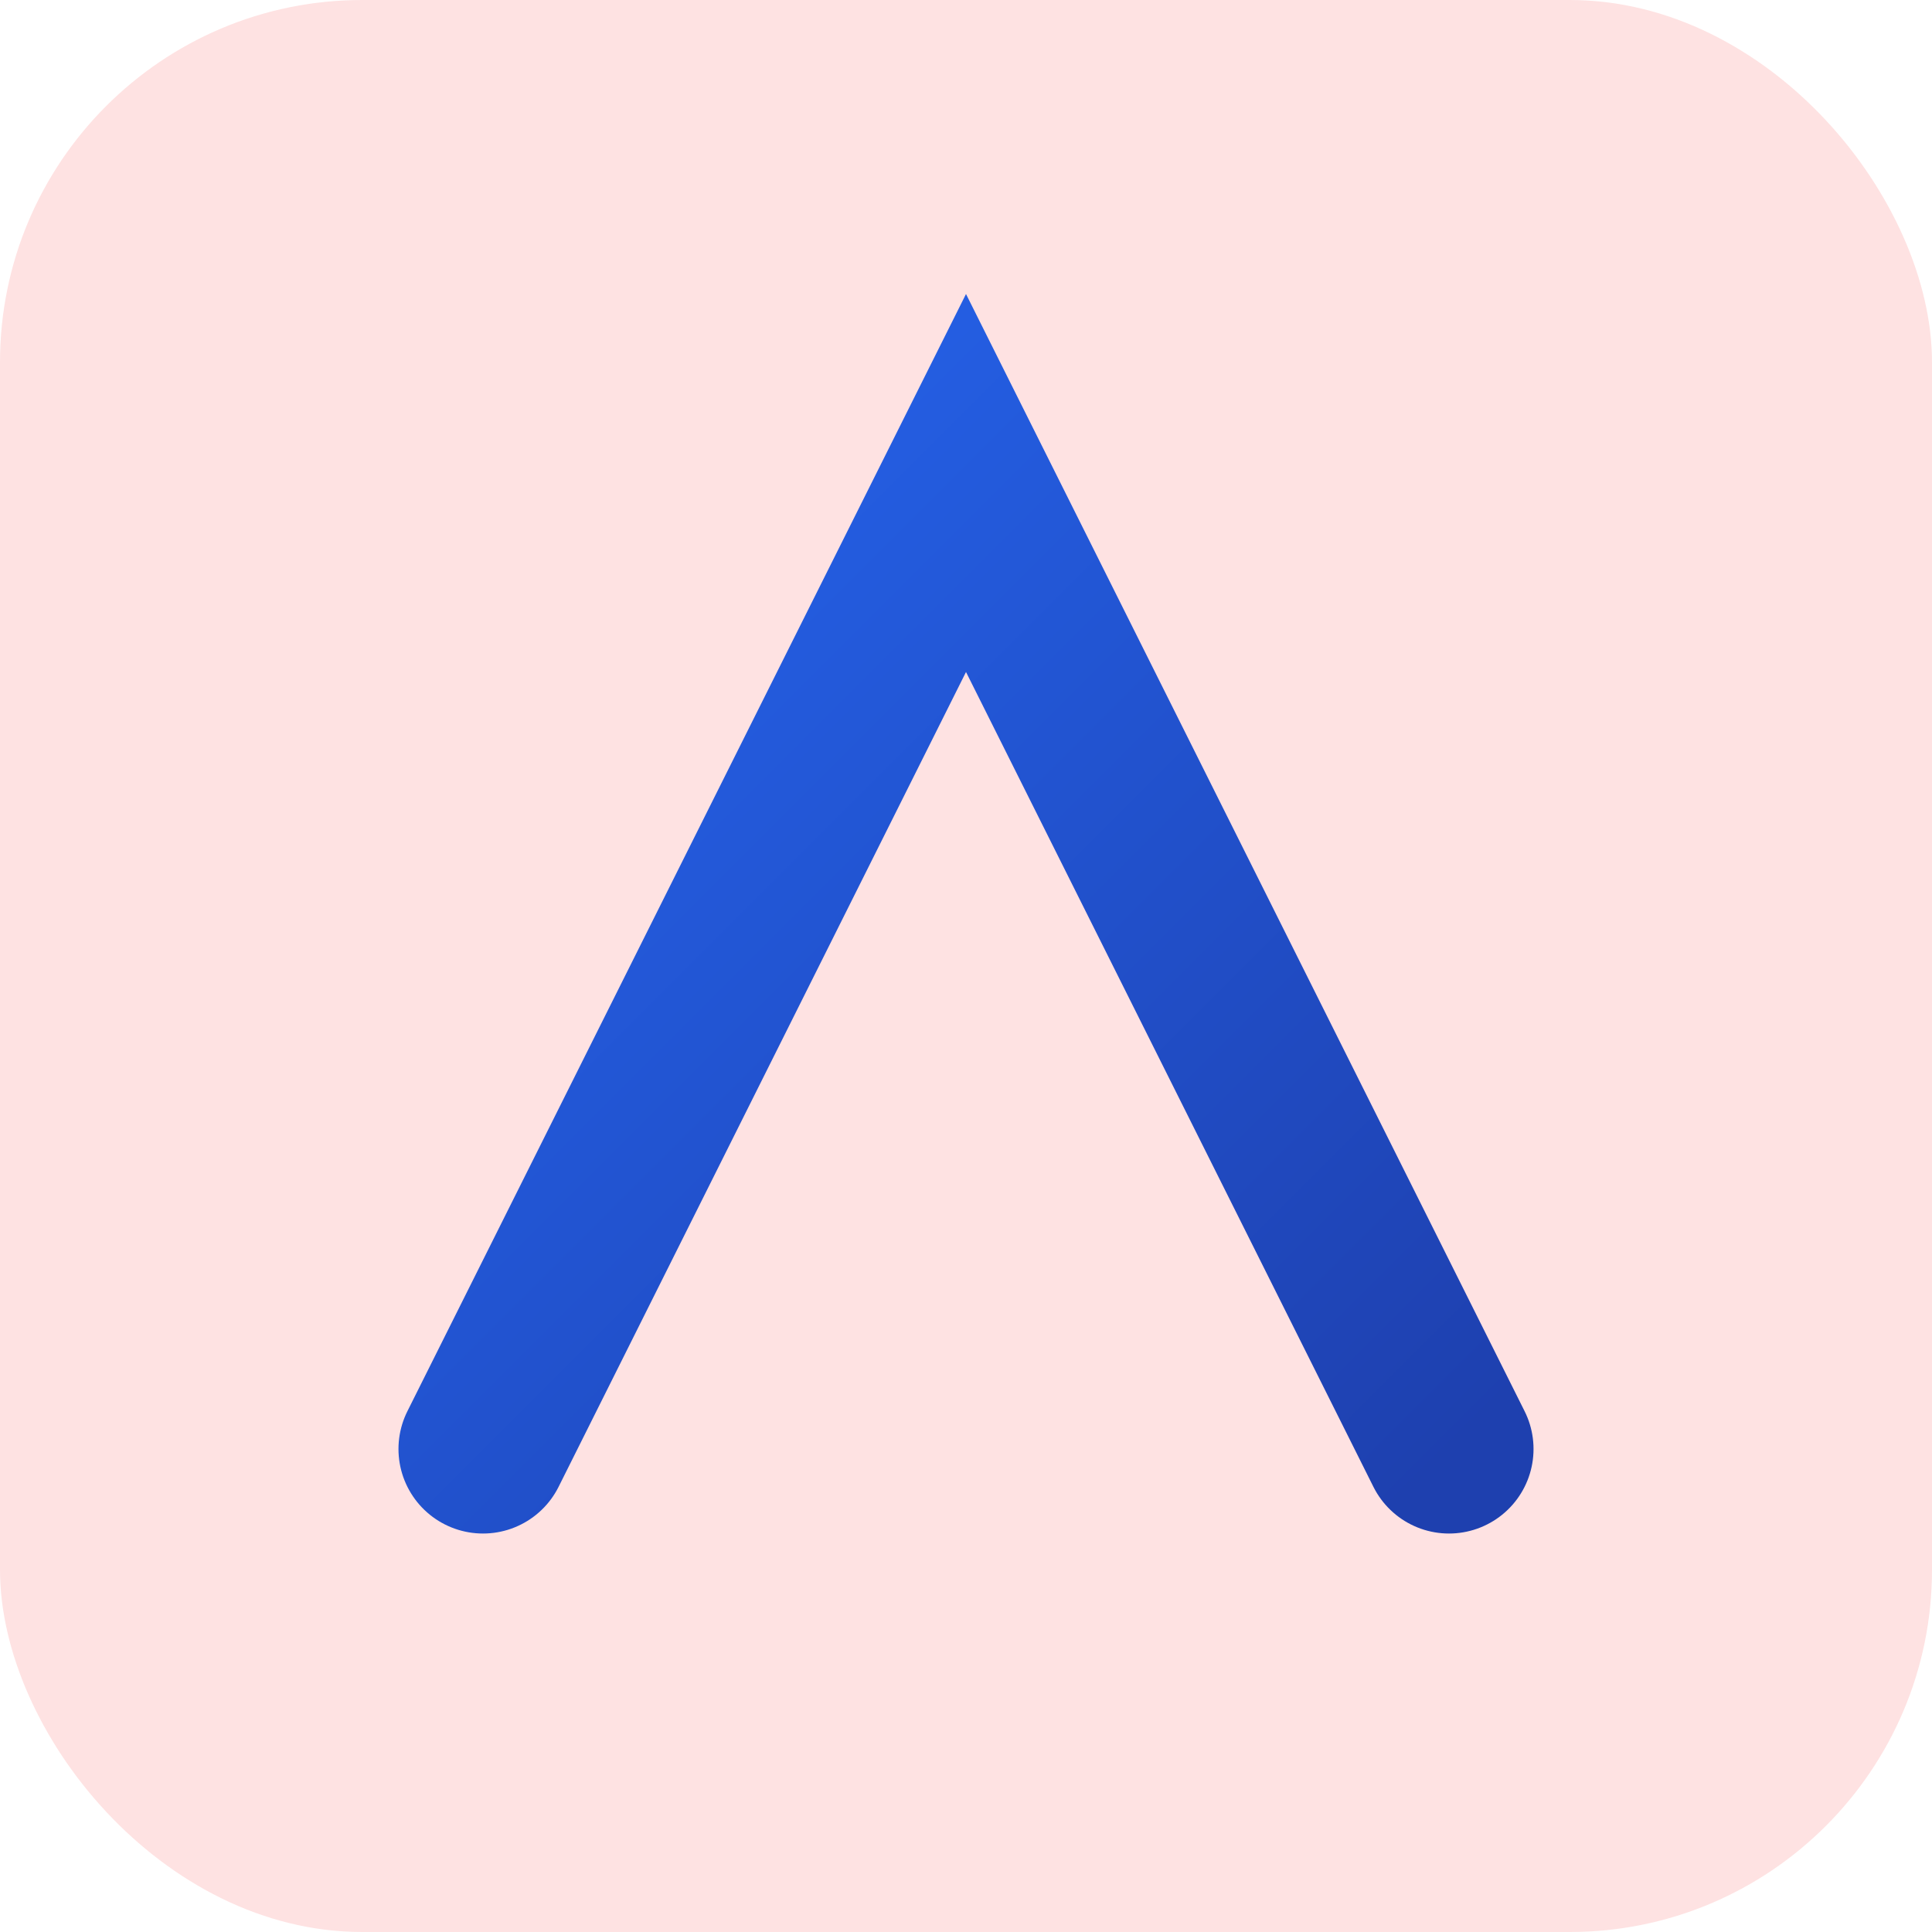
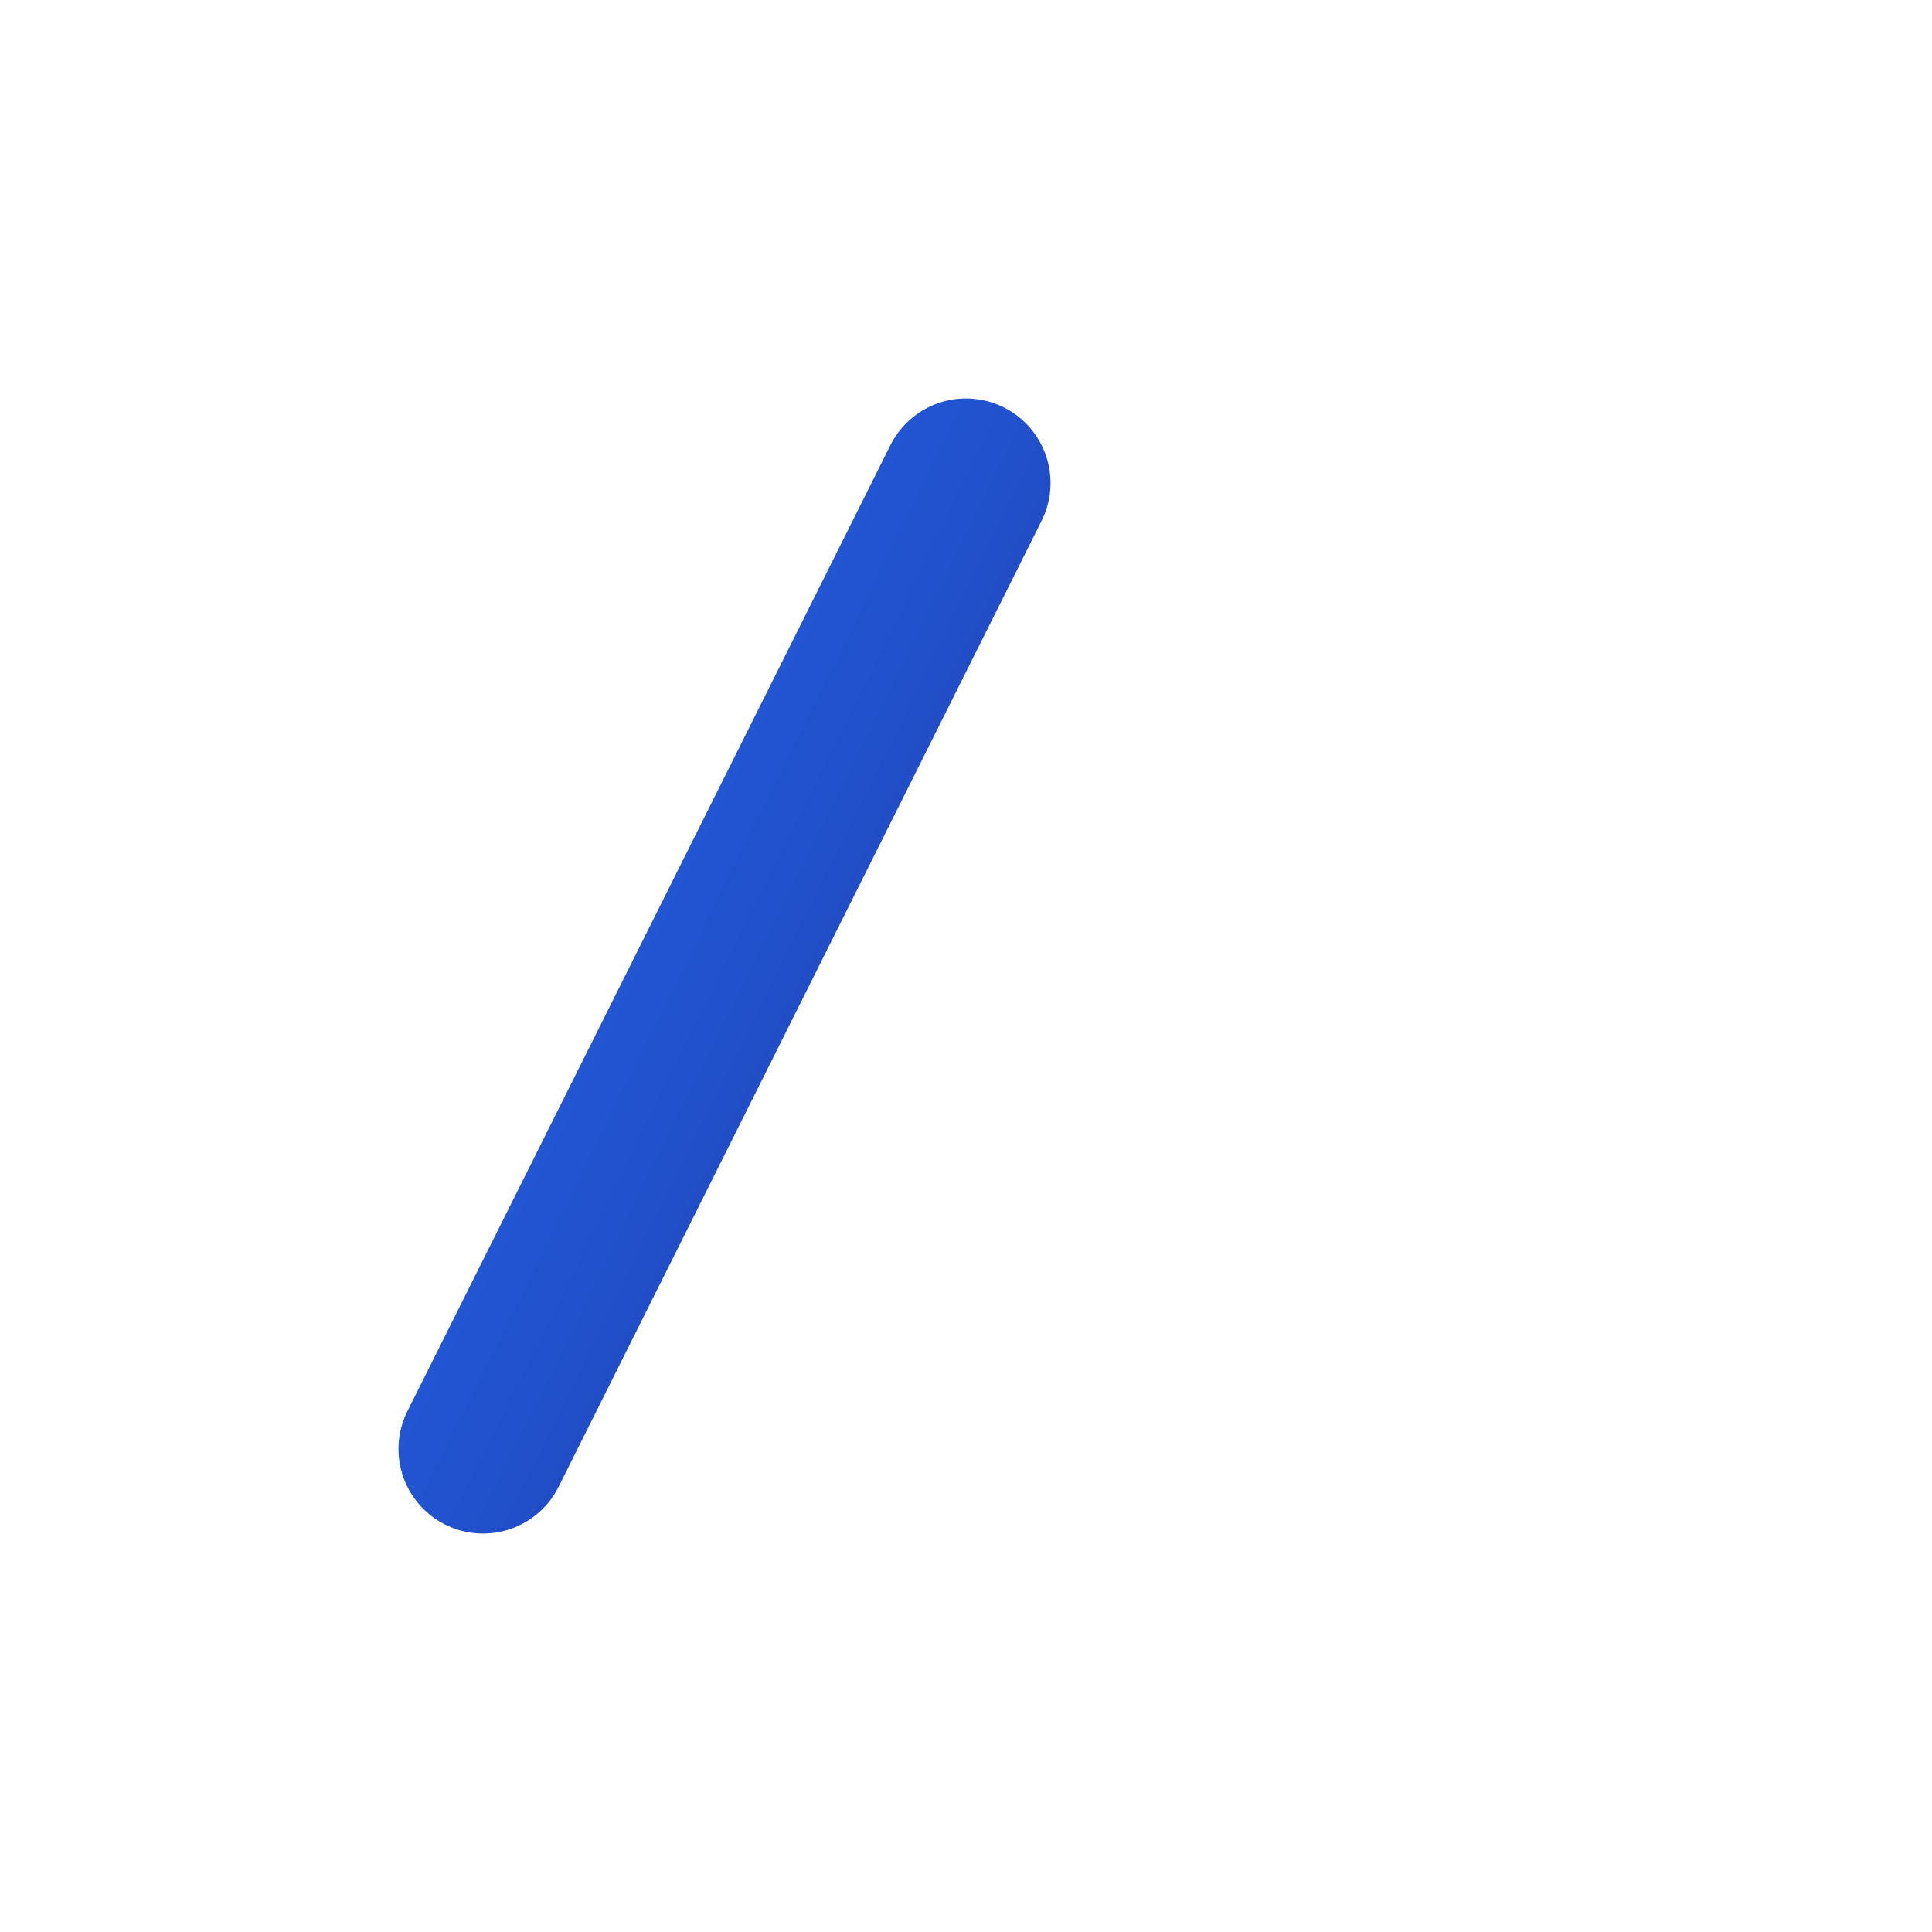
<svg xmlns="http://www.w3.org/2000/svg" width="32" height="32" viewBox="0 0 32 32">
-   <rect width="32" height="32" rx="6" fill="#FEE2E2" />
-   <path d="M8 24 L 16 8 L 24 24" fill="none" stroke="url(#gradient)" stroke-width="2.8" stroke-linecap="round" />
+   <path d="M8 24 L 16 8 " fill="none" stroke="url(#gradient)" stroke-width="2.8" stroke-linecap="round" />
  <defs>
    <linearGradient id="gradient" x1="0%" y1="0%" x2="100%" y2="100%">
      <stop offset="0%" stop-color="#2563EB" />
      <stop offset="100%" stop-color="#1E40AF" />
    </linearGradient>
  </defs>
</svg>